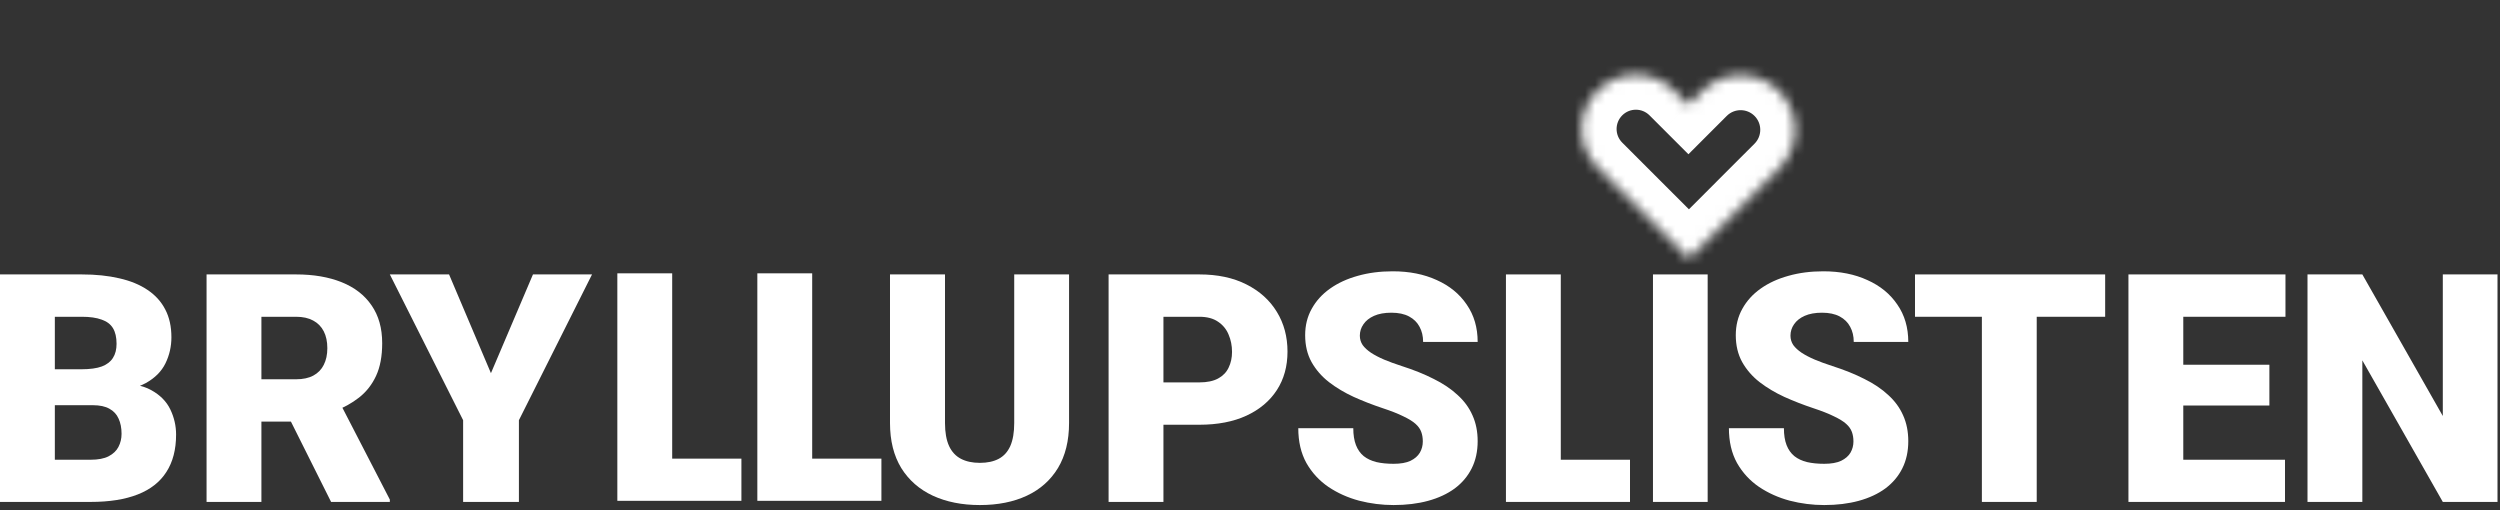
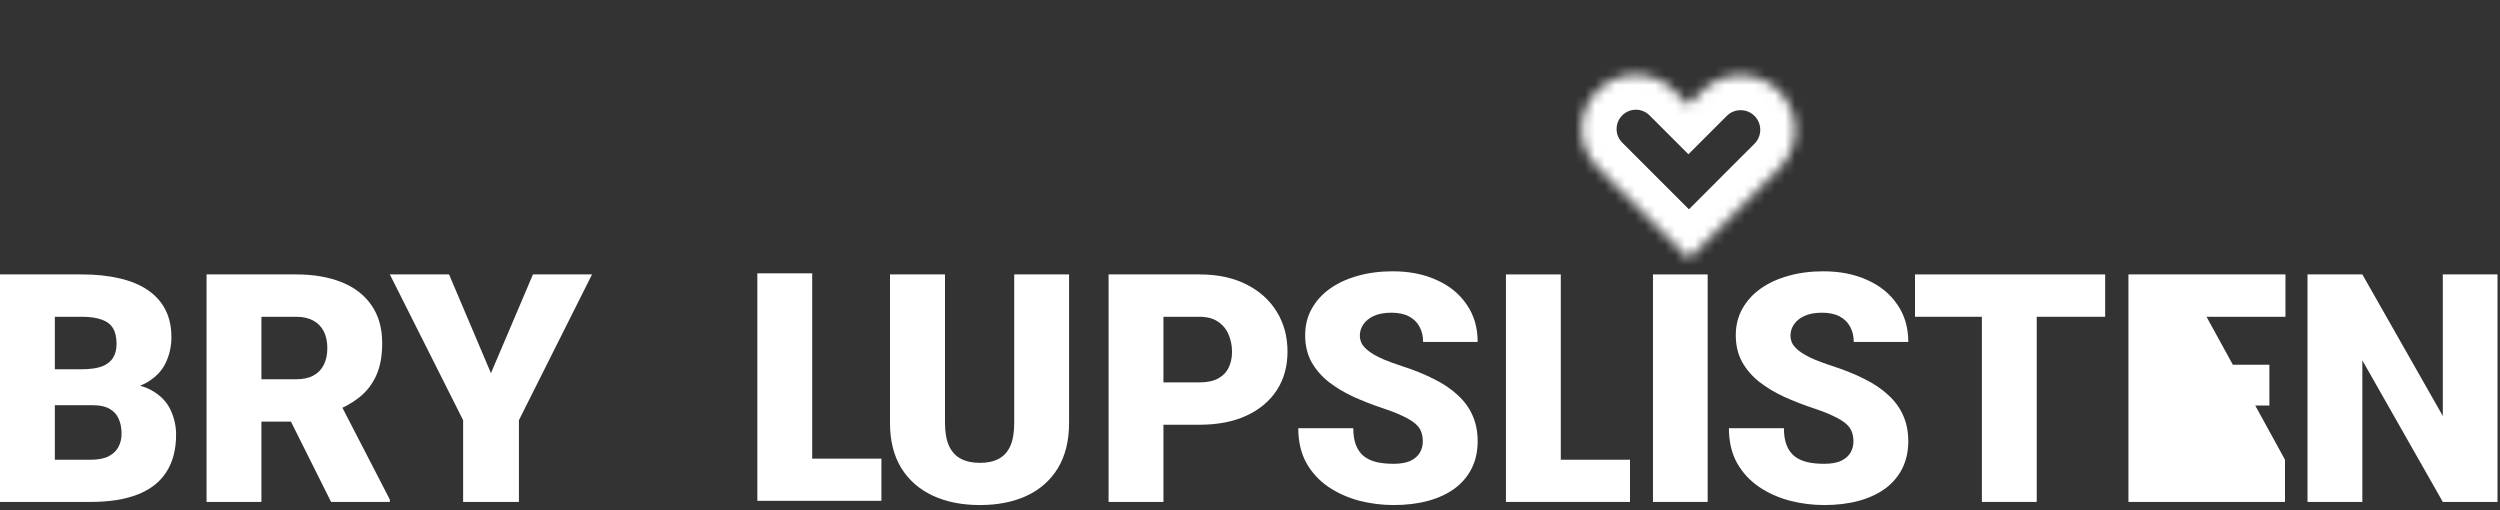
<svg xmlns="http://www.w3.org/2000/svg" width="250" height="51" viewBox="0 0 250 51" fill="none">
  <rect x="0" y="0" width="250" height="51" fill="#333333" stroke="none" />
  <path d="M9.281 40.52H3.422L3.391 36.927H8.141C8.995 36.927 9.677 36.833 10.188 36.645C10.698 36.448 11.068 36.161 11.297 35.786C11.537 35.411 11.656 34.942 11.656 34.38C11.656 33.734 11.537 33.213 11.297 32.817C11.057 32.422 10.677 32.135 10.156 31.958C9.646 31.77 8.984 31.677 8.172 31.677H5.484V50.192H0V27.442H8.172C9.578 27.442 10.833 27.573 11.938 27.833C13.042 28.083 13.979 28.468 14.75 28.989C15.531 29.51 16.125 30.166 16.531 30.958C16.938 31.739 17.141 32.661 17.141 33.724C17.141 34.651 16.943 35.52 16.547 36.333C16.151 37.145 15.49 37.807 14.562 38.317C13.646 38.817 12.391 39.078 10.797 39.099L9.281 40.52ZM9.062 50.192H2.094L3.969 45.974H9.062C9.812 45.974 10.412 45.859 10.859 45.63C11.318 45.39 11.646 45.078 11.844 44.692C12.052 44.297 12.156 43.859 12.156 43.38C12.156 42.797 12.057 42.291 11.859 41.864C11.672 41.437 11.37 41.109 10.953 40.88C10.537 40.64 9.979 40.52 9.281 40.52H4.672L4.703 36.927H10.219L11.5 38.364C13.021 38.302 14.224 38.515 15.109 39.005C16.005 39.495 16.646 40.14 17.031 40.942C17.417 41.745 17.609 42.583 17.609 43.458C17.609 44.948 17.287 46.192 16.641 47.192C16.005 48.192 15.052 48.942 13.781 49.442C12.51 49.942 10.938 50.192 9.062 50.192Z" fill="white" />
  <path d="M20.656 27.442H29.609C31.359 27.442 32.88 27.703 34.172 28.224C35.464 28.744 36.458 29.515 37.156 30.536C37.865 31.557 38.219 32.817 38.219 34.317C38.219 35.62 38.016 36.708 37.609 37.583C37.203 38.458 36.635 39.182 35.906 39.755C35.188 40.317 34.349 40.781 33.391 41.145L31.594 42.161H24.078L24.047 37.927H29.609C30.307 37.927 30.885 37.802 31.344 37.552C31.802 37.302 32.146 36.948 32.375 36.489C32.615 36.02 32.734 35.463 32.734 34.817C32.734 34.161 32.615 33.599 32.375 33.13C32.135 32.661 31.781 32.302 31.312 32.052C30.854 31.802 30.287 31.677 29.609 31.677H26.141V50.192H20.656V27.442ZM33.109 50.192L28.078 40.13L33.891 40.099L38.984 49.958V50.192H33.109Z" fill="white" />
  <path d="M44.906 27.442L49.094 37.317L53.297 27.442H59.203L51.891 42.02V50.192H46.312V42.02L38.984 27.442H44.906Z" fill="white" />
  <path d="M101.422 27.442H106.906V42.302C106.906 44.073 106.536 45.573 105.797 46.802C105.057 48.02 104.021 48.942 102.688 49.567C101.354 50.192 99.787 50.505 97.984 50.505C96.203 50.505 94.635 50.192 93.281 49.567C91.938 48.942 90.885 48.02 90.125 46.802C89.375 45.573 89 44.073 89 42.302V27.442H94.5V42.302C94.5 43.239 94.635 44.005 94.906 44.599C95.177 45.182 95.573 45.609 96.094 45.88C96.615 46.151 97.245 46.286 97.984 46.286C98.734 46.286 99.365 46.151 99.875 45.88C100.385 45.609 100.771 45.182 101.031 44.599C101.292 44.005 101.422 43.239 101.422 42.302V27.442Z" fill="white" />
  <path d="M119.938 42.474H114.281V38.239H119.938C120.708 38.239 121.333 38.109 121.812 37.849C122.292 37.588 122.641 37.229 122.859 36.77C123.089 36.302 123.203 35.776 123.203 35.192C123.203 34.567 123.089 33.989 122.859 33.458C122.641 32.927 122.292 32.5 121.812 32.177C121.333 31.843 120.708 31.677 119.938 31.677H116.344V50.192H110.859V27.442H119.938C121.76 27.442 123.328 27.776 124.641 28.442C125.964 29.109 126.979 30.026 127.688 31.192C128.396 32.349 128.75 33.672 128.75 35.161C128.75 36.63 128.396 37.911 127.688 39.005C126.979 40.099 125.964 40.953 124.641 41.567C123.328 42.172 121.76 42.474 119.938 42.474Z" fill="white" />
  <path d="M142.281 44.145C142.281 43.791 142.229 43.474 142.125 43.192C142.021 42.901 141.828 42.63 141.547 42.38C141.266 42.13 140.859 41.88 140.328 41.63C139.807 41.37 139.12 41.099 138.266 40.817C137.266 40.484 136.302 40.109 135.375 39.692C134.448 39.265 133.62 38.77 132.891 38.208C132.161 37.635 131.583 36.968 131.156 36.208C130.729 35.437 130.516 34.541 130.516 33.52C130.516 32.541 130.734 31.661 131.172 30.88C131.609 30.088 132.219 29.416 133 28.864C133.792 28.302 134.719 27.875 135.781 27.583C136.844 27.281 138.005 27.13 139.266 27.13C140.932 27.13 142.401 27.422 143.672 28.005C144.953 28.578 145.953 29.395 146.672 30.458C147.401 31.51 147.766 32.755 147.766 34.192H142.312C142.312 33.62 142.193 33.114 141.953 32.677C141.724 32.239 141.375 31.895 140.906 31.645C140.438 31.395 139.849 31.27 139.141 31.27C138.453 31.27 137.875 31.375 137.406 31.583C136.938 31.791 136.583 32.073 136.344 32.427C136.104 32.77 135.984 33.151 135.984 33.567C135.984 33.911 136.078 34.224 136.266 34.505C136.464 34.776 136.74 35.031 137.094 35.27C137.458 35.51 137.896 35.739 138.406 35.958C138.927 36.177 139.51 36.39 140.156 36.599C141.365 36.984 142.438 37.416 143.375 37.895C144.323 38.364 145.12 38.901 145.766 39.505C146.422 40.099 146.917 40.776 147.25 41.536C147.594 42.297 147.766 43.156 147.766 44.114C147.766 45.135 147.568 46.041 147.172 46.833C146.776 47.625 146.208 48.297 145.469 48.849C144.729 49.39 143.844 49.802 142.812 50.083C141.781 50.364 140.63 50.505 139.359 50.505C138.193 50.505 137.042 50.359 135.906 50.067C134.781 49.765 133.76 49.307 132.844 48.692C131.927 48.067 131.193 47.27 130.641 46.302C130.099 45.323 129.828 44.161 129.828 42.817H135.328C135.328 43.484 135.417 44.047 135.594 44.505C135.771 44.963 136.031 45.333 136.375 45.614C136.719 45.885 137.141 46.083 137.641 46.208C138.141 46.323 138.714 46.38 139.359 46.38C140.057 46.38 140.62 46.281 141.047 46.083C141.474 45.875 141.786 45.604 141.984 45.27C142.182 44.927 142.281 44.552 142.281 44.145Z" fill="white" />
  <path d="M163 45.974V50.192H154.125V45.974H163ZM156.078 27.442V50.192H150.594V27.442H156.078Z" fill="white" />
  <path d="M170.766 27.442V50.192H165.297V27.442H170.766Z" fill="white" />
  <path d="M185.344 44.145C185.344 43.791 185.292 43.474 185.188 43.192C185.083 42.901 184.891 42.63 184.609 42.38C184.328 42.13 183.922 41.88 183.391 41.63C182.87 41.37 182.182 41.099 181.328 40.817C180.328 40.484 179.365 40.109 178.438 39.692C177.51 39.265 176.682 38.77 175.953 38.208C175.224 37.635 174.646 36.968 174.219 36.208C173.792 35.437 173.578 34.541 173.578 33.52C173.578 32.541 173.797 31.661 174.234 30.88C174.672 30.088 175.281 29.416 176.062 28.864C176.854 28.302 177.781 27.875 178.844 27.583C179.906 27.281 181.068 27.13 182.328 27.13C183.995 27.13 185.464 27.422 186.734 28.005C188.016 28.578 189.016 29.395 189.734 30.458C190.464 31.51 190.828 32.755 190.828 34.192H185.375C185.375 33.62 185.255 33.114 185.016 32.677C184.786 32.239 184.438 31.895 183.969 31.645C183.5 31.395 182.911 31.27 182.203 31.27C181.516 31.27 180.938 31.375 180.469 31.583C180 31.791 179.646 32.073 179.406 32.427C179.167 32.77 179.047 33.151 179.047 33.567C179.047 33.911 179.141 34.224 179.328 34.505C179.526 34.776 179.802 35.031 180.156 35.27C180.521 35.51 180.958 35.739 181.469 35.958C181.99 36.177 182.573 36.39 183.219 36.599C184.427 36.984 185.5 37.416 186.438 37.895C187.385 38.364 188.182 38.901 188.828 39.505C189.484 40.099 189.979 40.776 190.312 41.536C190.656 42.297 190.828 43.156 190.828 44.114C190.828 45.135 190.63 46.041 190.234 46.833C189.839 47.625 189.271 48.297 188.531 48.849C187.792 49.39 186.906 49.802 185.875 50.083C184.844 50.364 183.693 50.505 182.422 50.505C181.255 50.505 180.104 50.359 178.969 50.067C177.844 49.765 176.823 49.307 175.906 48.692C174.99 48.067 174.255 47.27 173.703 46.302C173.161 45.323 172.891 44.161 172.891 42.817H178.391C178.391 43.484 178.479 44.047 178.656 44.505C178.833 44.963 179.094 45.333 179.438 45.614C179.781 45.885 180.203 46.083 180.703 46.208C181.203 46.323 181.776 46.38 182.422 46.38C183.12 46.38 183.682 46.281 184.109 46.083C184.536 45.875 184.849 45.604 185.047 45.27C185.245 44.927 185.344 44.552 185.344 44.145Z" fill="white" />
  <path d="M203.672 27.442V50.192H198.188V27.442H203.672ZM210.516 27.442V31.677H191.5V27.442H210.516Z" fill="white" />
-   <path d="M228.5 45.974V50.192H216.375V45.974H228.5ZM218.328 27.442V50.192H212.844V27.442H218.328ZM226.938 36.474V40.552H216.375V36.474H226.938ZM228.547 27.442V31.677H216.375V27.442H228.547Z" fill="white" />
+   <path d="M228.5 45.974V50.192H216.375V45.974H228.5ZV50.192H212.844V27.442H218.328ZM226.938 36.474V40.552H216.375V36.474H226.938ZM228.547 27.442V31.677H216.375V27.442H228.547Z" fill="white" />
  <path d="M249.75 27.442V50.192H244.281L236.234 36.036V50.192H230.75V27.442H236.234L244.281 41.599V27.442H249.75Z" fill="white" />
-   <path d="M74.141 45.864V50.083H65.266V45.864H74.141ZM67.219 27.333V50.083H61.734V27.333H67.219Z" fill="white" />
  <path d="M88.141 45.864V50.083H79.266V45.864H88.141ZM81.219 27.333V50.083H75.734V27.333H81.219Z" fill="white" />
  <mask id="path-2-inside-1_314_3486" fill="white">
    <path fill-rule="evenodd" clip-rule="evenodd" d="M159.749 16.738L168.891 25.88L176.569 18.203L176.568 18.202L177.927 16.844C180.06 14.71 180.06 11.251 177.927 9.117C175.793 6.984 172.334 6.984 170.2 9.117L168.842 10.476L167.427 9.061C165.306 6.94 161.869 6.94 159.749 9.061C157.629 11.181 157.629 14.618 159.749 16.738Z" />
  </mask>
  <path d="M168.891 25.88L166.416 28.355L168.891 30.83L171.366 28.355L168.891 25.88ZM176.569 18.203L179.043 20.677L181.518 18.203L179.043 15.728L176.569 18.203ZM176.568 18.202L174.093 15.727L171.618 18.202L174.093 20.677L176.568 18.202ZM168.842 10.476L166.367 12.95L168.842 15.425L171.316 12.95L168.842 10.476ZM171.366 23.405L162.224 14.263L157.274 19.213L166.416 28.355L171.366 23.405ZM174.094 15.728L166.416 23.405L171.366 28.355L179.043 20.677L174.094 15.728ZM174.093 20.677L174.094 20.677L179.043 15.728L179.043 15.727L174.093 20.677ZM175.452 14.369L174.093 15.727L179.043 20.677L180.401 19.319L175.452 14.369ZM175.452 11.592C176.218 12.359 176.218 13.602 175.452 14.369L180.401 19.319C183.902 15.818 183.902 10.143 180.401 6.642L175.452 11.592ZM172.675 11.592C173.442 10.825 174.685 10.825 175.452 11.592L180.401 6.642C176.901 3.142 171.226 3.142 167.725 6.642L172.675 11.592ZM171.316 12.95L172.675 11.592L167.725 6.642L166.367 8.001L171.316 12.95ZM164.952 11.536L166.367 12.95L171.316 8.001L169.901 6.586L164.952 11.536ZM162.224 11.536C162.977 10.782 164.198 10.782 164.952 11.536L169.901 6.586C166.415 3.099 160.761 3.099 157.274 6.586L162.224 11.536ZM162.224 14.263C161.471 13.51 161.471 12.289 162.224 11.536L157.274 6.586C153.787 10.073 153.787 15.726 157.274 19.213L162.224 14.263Z" fill="white" mask="url(#path-2-inside-1_314_3486)" />
</svg>